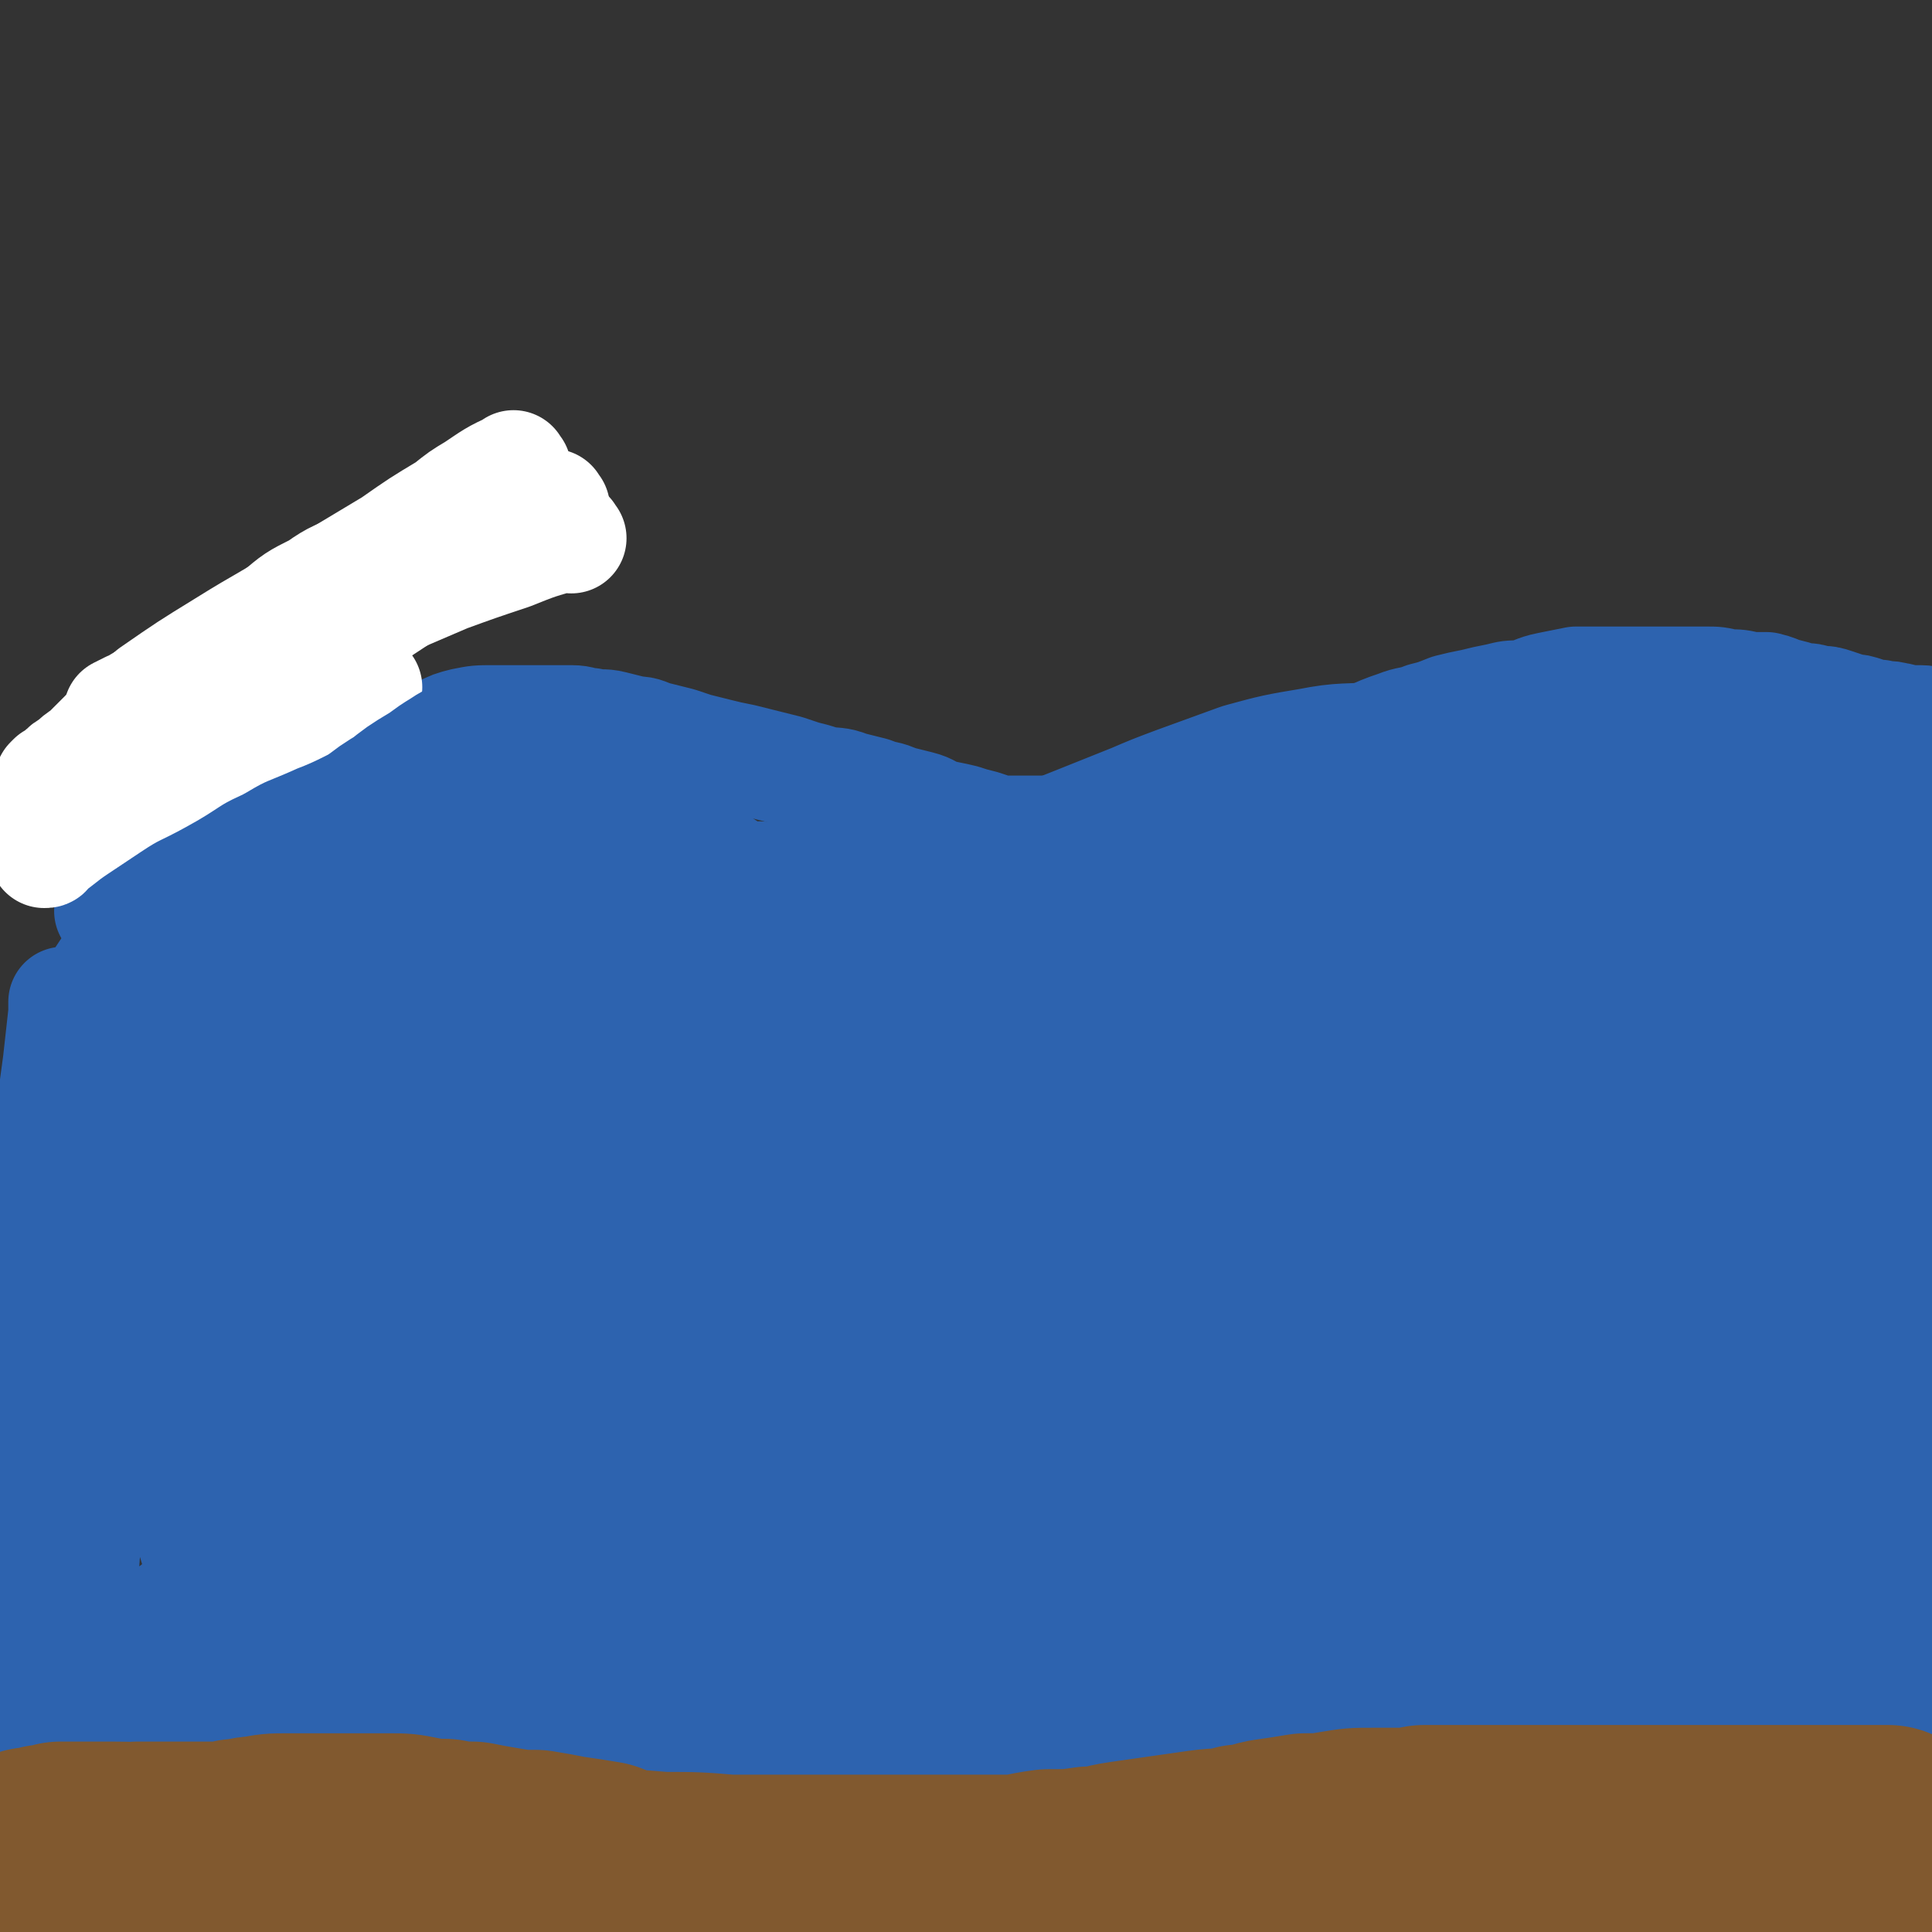
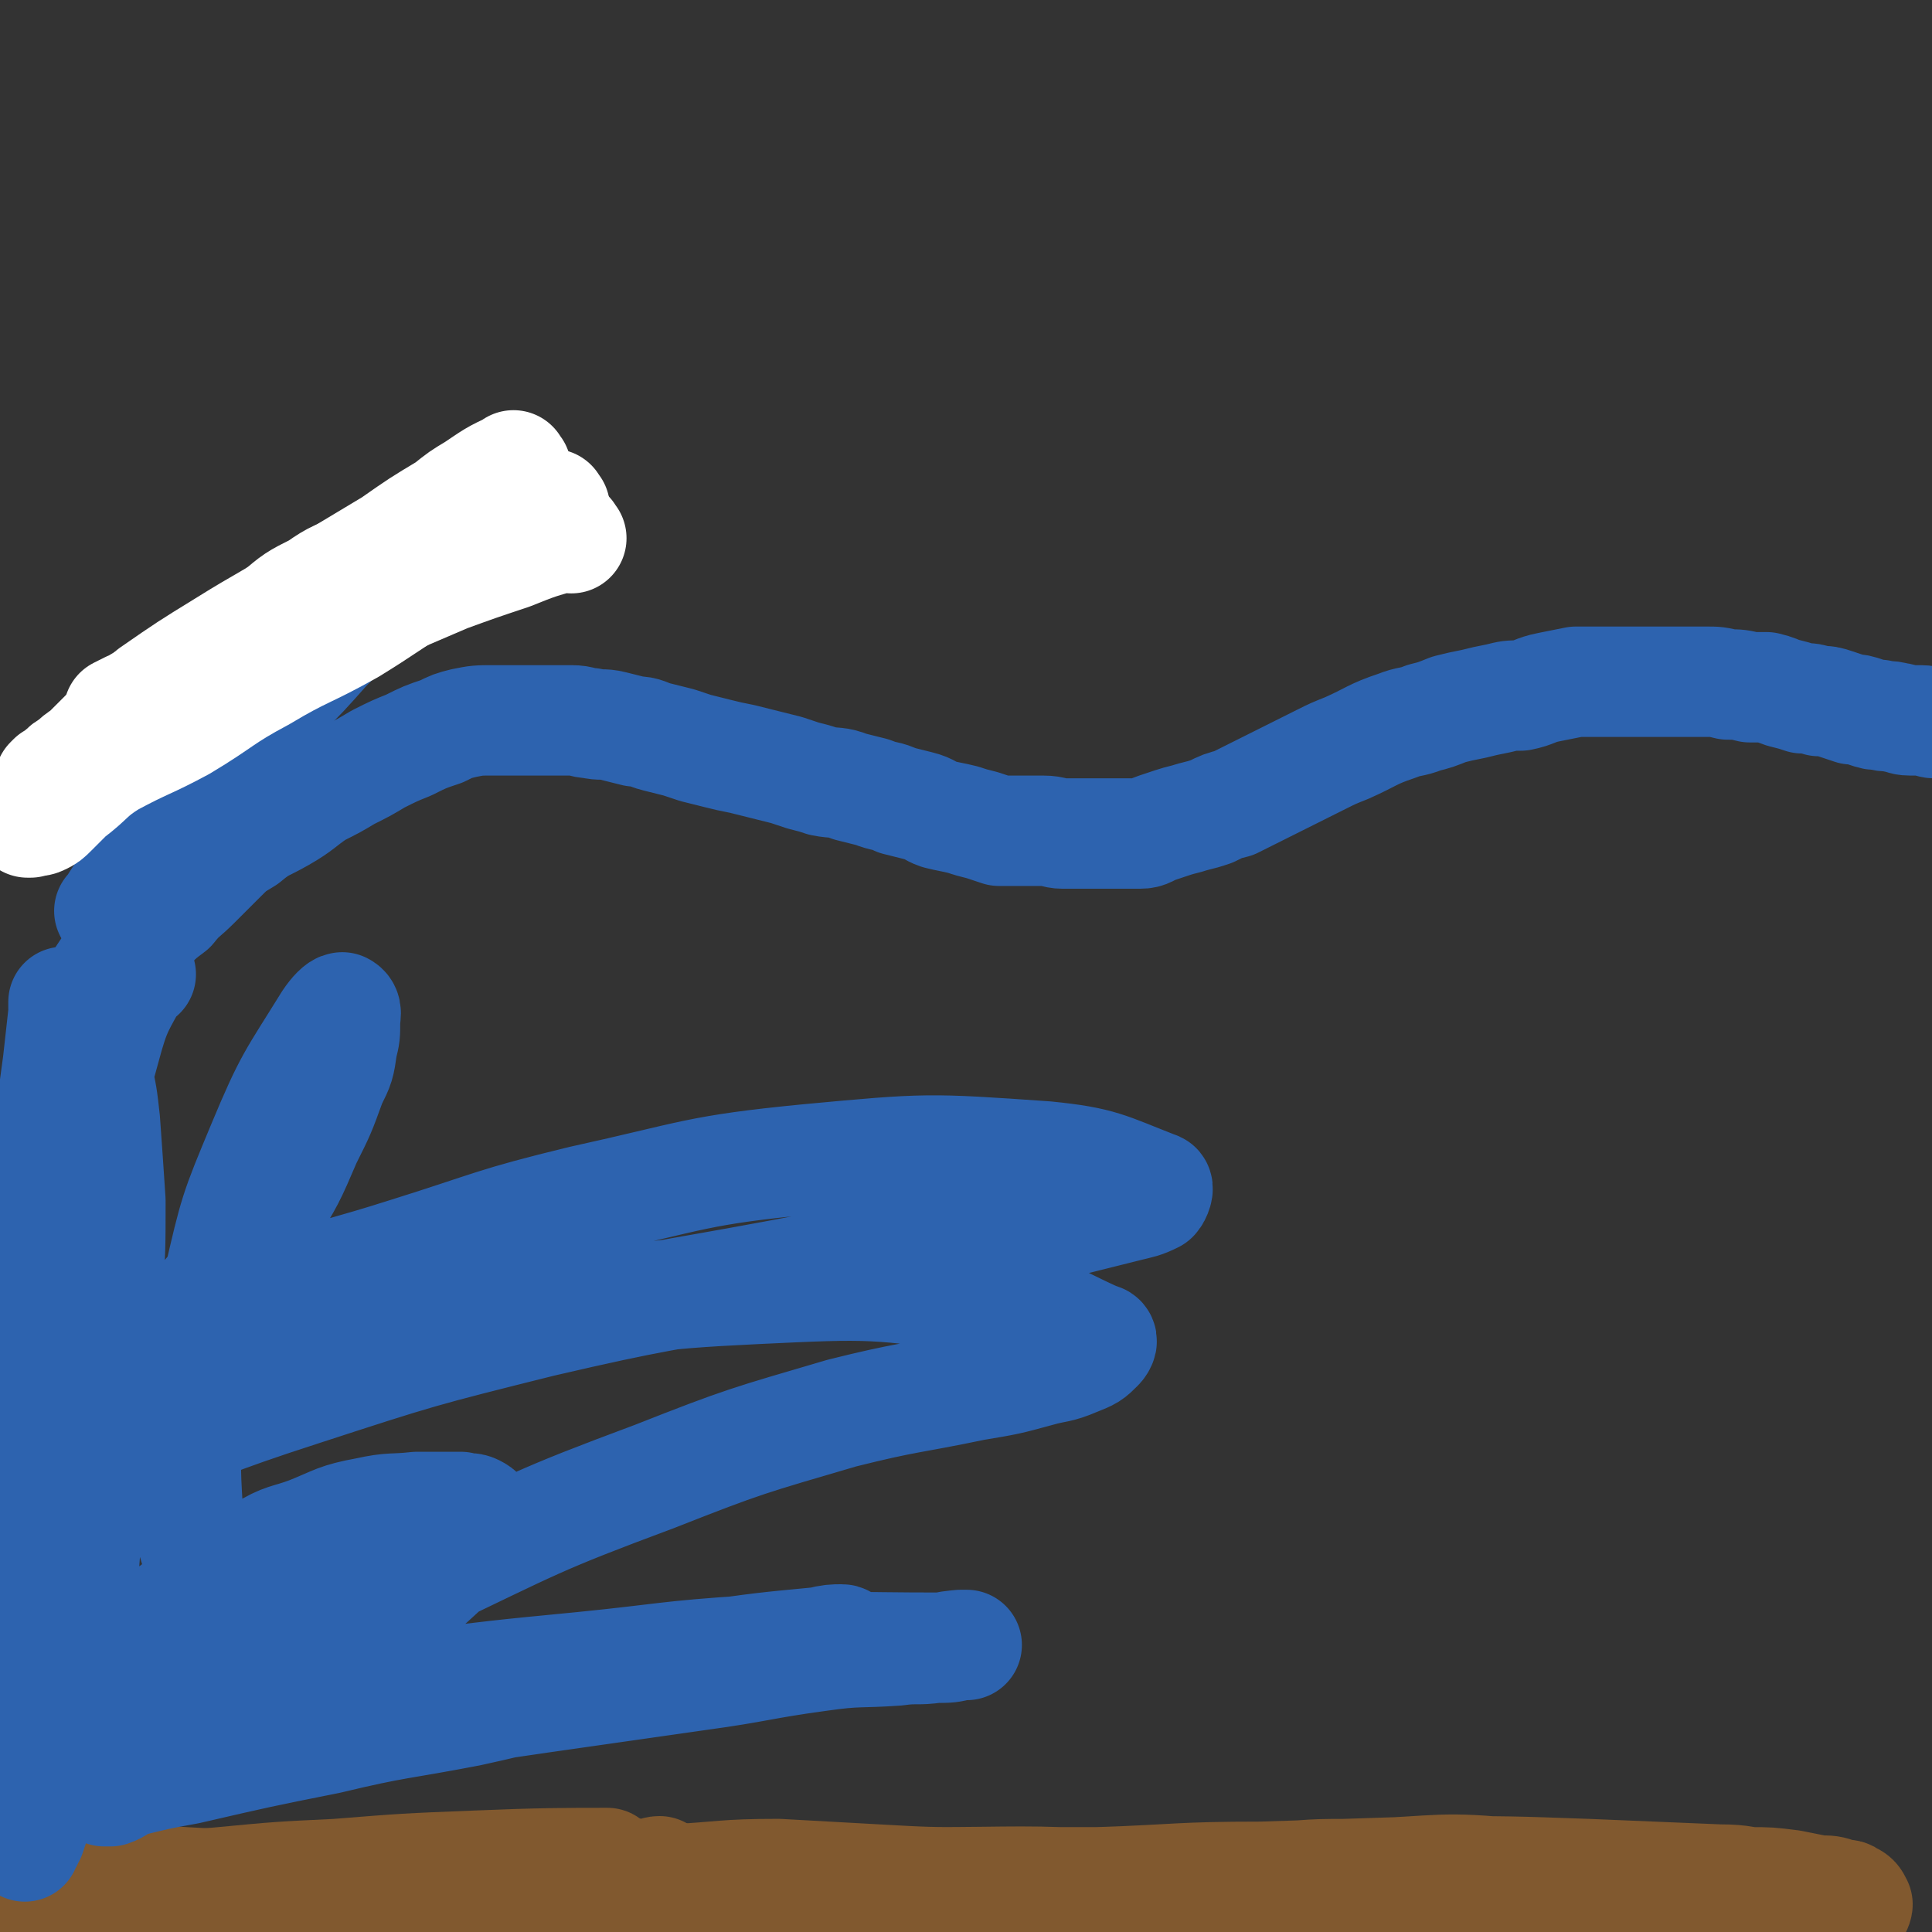
<svg xmlns="http://www.w3.org/2000/svg" viewBox="0 0 700 700" version="1.1">
  <rect x="0" y="0" width="700" height="700" fill="#333333" stroke="none" />
  <g fill="none" stroke="#2D63AF" stroke-width="40" stroke-linecap="round" stroke-linejoin="round">
    <path d="M41,331c-1,-1 -2,-1 -1,-1 6,-10 7,-10 14,-19 8,-10 8,-10 16,-20 7,-9 7,-9 14,-18 9,-10 9,-10 18,-21 8,-8 8,-8 16,-17 7,-7 7,-8 15,-14 8,-8 8,-7 17,-14 7,-5 7,-5 14,-9 5,-3 5,-3 10,-5 6,-3 6,-3 12,-5 6,-3 8,-4 12,-5 " />
    <path d="M34,362c-1,-1 -2,-1 -1,-1 4,-7 4,-8 10,-15 2,-2 2,-2 4,-4 4,-3 4,-3 8,-7 3,-3 3,-3 7,-6 4,-5 4,-4 9,-9 4,-4 4,-4 9,-9 4,-4 4,-4 9,-7 6,-5 6,-4 13,-8 7,-4 7,-5 13,-9 6,-3 6,-3 11,-6 6,-3 6,-3 11,-6 6,-3 6,-3 11,-5 6,-3 6,-3 12,-5 4,-2 4,-2 8,-3 5,-1 5,-1 11,-1 5,0 5,0 10,0 5,0 5,0 10,0 4,0 4,0 8,0 4,0 4,1 7,1 4,1 4,0 8,1 4,1 4,1 8,2 4,0 4,1 8,2 4,1 4,1 8,2 3,1 3,1 6,2 4,1 4,1 8,2 4,1 4,1 9,2 4,1 4,1 8,2 4,1 4,1 8,2 3,1 3,1 6,2 4,1 4,1 7,2 5,1 5,0 10,2 4,1 4,1 8,2 5,2 5,1 9,3 4,1 4,1 8,2 4,1 4,2 7,3 4,1 5,1 9,2 3,1 3,1 7,2 3,1 3,1 6,2 4,0 4,0 8,0 4,0 4,0 8,0 4,0 4,1 7,1 3,0 3,0 6,0 4,0 4,0 8,0 3,0 3,0 7,0 3,0 3,0 7,0 3,0 3,-1 6,-2 3,-1 3,-1 6,-2 3,-1 4,-1 7,-2 4,-1 4,-1 7,-2 4,-2 4,-2 8,-3 4,-2 4,-2 8,-4 4,-2 4,-2 8,-4 4,-2 4,-2 8,-4 4,-2 4,-2 8,-4 4,-2 4,-2 9,-4 9,-4 9,-5 18,-8 5,-2 5,-1 10,-3 4,-1 4,-1 9,-3 4,-1 4,-1 9,-2 4,-1 4,-1 9,-2 4,-1 4,-1 8,-1 5,-1 5,-2 10,-3 5,-1 5,-1 10,-2 5,0 5,0 10,0 5,0 5,0 10,0 4,0 4,0 9,0 5,0 5,0 10,0 4,0 4,0 8,0 4,0 4,0 8,1 4,0 4,0 8,1 3,0 3,0 6,0 4,1 3,1 6,2 4,1 4,1 7,2 3,0 3,0 6,1 3,0 3,0 6,1 3,1 3,1 6,2 2,0 2,0 5,1 3,1 3,1 5,1 3,1 3,0 6,1 2,0 2,1 5,1 2,0 2,0 4,0 3,0 3,1 5,1 2,0 2,0 4,0 1,0 1,0 1,0 " />
  </g>
  <g fill="none" stroke="#FFFFFF" stroke-width="40" stroke-linecap="round" stroke-linejoin="round">
    <path d="M201,184c-1,-1 -1,-2 -1,-1 -5,0 -5,1 -9,2 -6,1 -6,1 -11,2 -9,1 -9,1 -18,4 -9,3 -9,3 -18,7 -7,3 -7,3 -14,7 -8,4 -8,3 -15,8 -8,4 -8,4 -15,10 -5,4 -4,4 -9,8 -4,3 -4,3 -7,6 -4,2 -4,2 -7,5 -3,2 -3,2 -5,5 -3,3 -3,3 -5,6 -1,0 -1,0 -1,1 " />
    <path d="M187,170c-1,-1 -1,-2 -1,-1 -7,3 -8,4 -14,8 -5,3 -5,3 -10,7 -10,6 -10,6 -20,13 -15,9 -15,9 -30,18 -15,10 -15,9 -31,19 -13,8 -13,8 -26,17 -8,7 -8,7 -16,14 -4,4 -4,4 -8,8 -3,2 -3,2 -5,4 -2,1 -2,1 -4,3 -1,1 -1,1 -3,2 0,0 0,0 -1,1 " />
    <path d="M207,195c-1,-1 -1,-2 -1,-1 -11,3 -11,3 -21,7 -12,4 -12,4 -23,8 -14,6 -14,6 -28,12 -14,6 -14,6 -29,11 -11,4 -11,3 -23,8 -9,3 -9,4 -18,8 -5,2 -5,2 -11,5 -3,1 -3,2 -6,3 -2,1 -2,1 -4,2 " />
    <path d="M177,201c-1,-1 -1,-2 -1,-1 -12,5 -12,6 -24,12 -13,8 -12,8 -25,16 -16,9 -17,8 -32,17 -15,8 -14,9 -29,18 -13,7 -13,6 -26,13 -8,5 -7,6 -15,12 -3,3 -3,3 -6,6 -2,2 -2,2 -4,3 -2,1 -2,0 -4,1 -1,0 -1,0 -1,0 " />
-     <path d="M133,249c-1,-1 -1,-2 -1,-1 -8,2 -8,2 -16,5 -8,3 -8,4 -16,7 -11,5 -11,4 -21,10 -11,5 -10,6 -21,12 -9,5 -9,4 -18,10 -6,4 -6,4 -12,8 -6,4 -5,4 -11,8 0,1 0,1 -1,1 " />
  </g>
  <g fill="none" stroke="#81592F" stroke-width="40" stroke-linecap="round" stroke-linejoin="round">
    <path d="M37,691c-1,-1 -2,-1 -1,-1 7,-3 8,-3 17,-4 14,-2 14,-3 27,-4 21,-2 21,-2 42,-3 25,-2 25,-2 50,-3 24,-1 33,-1 48,-1 " />
    <path d="M34,681c-1,-1 -2,-2 -1,-1 16,0 17,1 34,2 18,1 18,1 35,1 22,0 22,0 44,-1 19,-1 19,-2 39,-3 15,-1 15,-1 30,-1 10,0 10,1 21,1 1,0 1,-1 3,-1 " />
    <path d="M73,695c-1,-1 -2,-1 -1,-1 10,-2 11,-2 22,-3 20,-2 20,-2 39,-3 28,-2 28,-2 57,-1 31,0 31,0 62,2 25,2 25,4 50,7 23,2 23,1 46,2 15,1 15,1 30,1 14,1 14,1 29,1 10,0 10,1 21,1 6,0 8,0 12,0 " />
    <path d="M152,697c-1,-1 -2,-1 -1,-1 12,-5 13,-5 27,-8 15,-3 15,-3 29,-5 23,-2 23,-2 45,-2 26,0 26,0 52,1 24,1 24,1 49,3 21,2 21,4 42,6 16,1 17,1 33,1 12,1 12,1 23,1 5,0 5,0 10,-1 3,0 3,0 6,-1 1,0 2,0 3,-1 0,0 -1,0 -2,0 -3,-1 -3,-1 -7,-2 -28,-3 -28,-3 -56,-5 -35,-2 -35,-1 -70,-1 -28,0 -28,0 -56,0 -21,0 -21,0 -42,-1 -8,0 -8,0 -16,0 -3,0 -3,0 -5,0 0,0 -1,0 -1,0 2,1 2,2 4,2 23,3 23,3 45,4 35,1 35,-1 71,-1 36,1 36,1 73,3 31,1 31,0 62,3 24,2 24,3 47,7 16,2 16,2 31,4 8,1 8,1 15,2 5,0 5,0 10,0 2,0 2,0 5,0 1,0 2,0 3,0 0,0 0,-1 -1,-1 -5,-2 -5,-2 -11,-4 -43,-8 -43,-11 -87,-16 -42,-5 -42,-3 -85,-2 -24,0 -24,1 -49,3 -11,0 -11,-1 -21,0 -4,0 -4,0 -7,2 0,0 0,0 1,1 1,1 1,1 3,2 19,2 19,2 38,3 36,1 36,1 71,1 32,0 32,-1 65,-1 28,0 28,0 56,1 25,1 25,0 49,2 14,1 14,2 27,4 7,0 7,0 13,1 4,1 4,1 9,1 3,0 3,0 6,0 1,0 1,0 3,0 1,0 1,0 2,0 0,0 -1,0 -1,0 -1,0 -1,0 -2,-1 -10,-3 -10,-4 -20,-6 -44,-9 -44,-10 -90,-16 -28,-3 -28,-1 -57,0 -18,0 -18,0 -35,2 -8,0 -8,0 -15,2 -3,0 -4,0 -6,1 0,0 1,1 2,1 5,1 5,2 11,2 28,2 28,3 57,2 26,0 26,-2 52,-4 17,-1 17,0 33,0 13,0 13,0 25,0 8,0 8,0 15,0 5,0 5,0 10,0 2,0 2,0 5,0 1,0 1,0 2,0 0,0 1,0 1,0 -2,-1 -2,-1 -4,-2 -3,0 -3,0 -6,0 -8,-1 -8,-2 -17,-2 -24,-1 -24,-1 -48,-2 -28,-1 -28,-1 -57,-1 -31,1 -31,1 -61,2 -30,0 -30,1 -59,2 -22,0 -22,0 -44,0 -18,0 -18,0 -36,-1 -18,-1 -18,-1 -36,-2 -20,0 -20,1 -39,2 -24,1 -24,1 -48,2 -24,2 -24,3 -47,4 -19,1 -19,1 -38,2 -12,0 -12,0 -25,-2 -9,0 -9,-1 -17,-2 -8,-1 -8,-1 -15,-2 -6,0 -6,0 -11,0 -6,0 -6,0 -12,1 -5,0 -5,0 -9,2 -3,0 -3,0 -6,2 -1,0 -1,0 -3,1 0,1 -2,1 -1,1 0,0 1,-1 3,-1 7,-1 7,0 13,0 21,0 21,0 42,1 18,0 18,0 35,1 21,1 21,0 42,1 22,1 22,3 44,4 22,1 22,0 45,1 21,0 21,1 42,1 21,0 21,0 42,0 22,1 22,2 44,2 22,1 22,1 45,0 23,0 23,0 46,-2 25,-2 25,-3 49,-7 19,-2 19,-3 39,-5 9,-2 9,-2 19,-3 10,-1 10,0 19,-1 9,0 9,0 19,0 8,0 8,0 16,0 9,0 9,0 19,0 7,0 7,0 15,1 5,1 5,1 10,2 4,0 4,0 7,1 2,1 3,0 4,1 2,1 2,1 3,3 0,0 0,1 -1,2 0,1 -1,1 -2,2 -2,1 -2,1 -5,2 -3,0 -3,0 -6,0 -12,0 -12,0 -24,1 -36,1 -36,2 -72,4 -31,1 -31,2 -61,2 -28,0 -28,0 -56,0 -24,-1 -24,-1 -47,-3 -23,-1 -23,-1 -45,-2 -28,0 -28,0 -56,1 -31,1 -31,1 -62,4 -30,2 -30,2 -60,6 -22,3 -22,3 -44,7 -17,2 -23,3 -34,5 " />
  </g>
  <g fill="none" stroke="#2D63AF" stroke-width="40" stroke-linecap="round" stroke-linejoin="round">
    <path d="M51,353c-1,-1 -1,-2 -1,-1 -7,13 -8,13 -12,28 -5,18 -5,19 -7,38 -3,21 -2,21 -3,43 -2,20 -3,20 -3,41 -1,17 -1,17 -1,35 0,12 0,12 1,24 0,7 0,7 0,14 0,7 0,7 1,13 0,5 0,5 2,9 0,2 0,2 1,3 0,1 0,0 0,0 0,-3 0,-3 0,-5 0,-11 0,-11 1,-22 2,-29 3,-29 6,-59 2,-22 2,-22 3,-44 1,-18 1,-18 1,-35 -1,-15 -1,-15 -2,-29 -1,-9 -1,-9 -3,-18 0,-7 -1,-7 -1,-13 0,-3 0,-3 0,-7 0,-2 0,-2 0,-4 0,0 -1,0 -1,0 0,2 0,2 0,4 0,3 -1,3 -1,6 -3,16 -3,16 -5,33 -3,24 -3,24 -6,49 -2,19 -2,19 -4,38 -2,16 -2,16 -2,33 -1,11 -1,11 -1,22 0,9 0,9 0,17 1,8 2,8 3,16 0,4 0,4 0,8 1,3 1,3 2,6 0,1 0,2 1,3 0,0 0,-1 0,-1 0,-3 0,-3 0,-6 0,-7 0,-7 0,-14 0,-16 -1,-16 -1,-33 0,-21 1,-21 2,-42 0,-16 1,-16 1,-31 0,-12 0,-12 0,-24 0,-12 0,-12 1,-24 0,-11 0,-11 0,-22 0,-8 0,-8 0,-15 0,-6 0,-6 0,-13 0,-4 0,-4 0,-8 0,-1 0,-1 0,-3 0,0 0,1 0,1 0,1 0,1 0,3 -1,9 -1,9 -2,18 -5,38 -6,38 -10,76 -2,26 -2,26 -4,53 -2,25 -2,25 -4,51 -1,21 -2,21 -1,42 0,15 1,15 2,30 1,7 1,7 2,14 0,6 0,6 1,11 0,3 1,3 1,5 1,1 1,2 1,2 0,0 0,-1 1,-2 0,-1 0,-1 1,-2 1,-3 1,-3 2,-6 1,-4 1,-4 2,-9 3,-7 2,-7 6,-14 7,-13 6,-13 16,-25 13,-17 13,-18 30,-31 12,-11 14,-10 28,-18 8,-5 9,-4 17,-7 10,-4 10,-5 21,-7 9,-2 9,-1 18,-2 4,0 4,0 9,0 4,0 4,0 7,0 3,1 3,0 5,1 2,1 3,2 3,5 -1,3 -2,4 -5,8 -21,19 -21,20 -45,38 -22,17 -23,16 -47,31 -10,7 -10,6 -21,12 -6,2 -6,2 -11,5 -3,1 -3,2 -6,3 -1,0 -2,0 -2,0 -1,0 1,0 2,-1 2,-1 2,-1 5,-2 12,-3 12,-3 23,-5 26,-6 26,-6 51,-11 25,-6 25,-5 51,-10 23,-5 23,-6 46,-10 19,-4 19,-3 39,-6 12,-2 12,-2 24,-5 7,-1 7,0 14,-2 4,0 4,-1 9,-2 2,0 2,1 4,0 0,0 0,-1 -1,-1 -3,0 -4,0 -8,1 -21,2 -21,2 -42,5 -25,4 -25,4 -50,9 -22,3 -22,4 -44,7 -15,3 -15,3 -30,6 -9,1 -9,1 -19,2 -7,0 -7,0 -15,0 -3,0 -3,0 -6,0 -2,0 -3,1 -4,1 0,0 1,0 2,0 4,0 4,0 8,-1 23,-1 23,0 46,-3 27,-2 27,-2 54,-6 28,-4 28,-4 56,-8 22,-3 22,-4 44,-7 14,-2 14,-1 28,-2 7,-1 7,0 14,-1 5,0 5,0 9,-1 1,0 3,0 2,0 -2,0 -4,0 -9,1 -35,0 -35,-1 -69,1 -31,2 -31,3 -61,6 -31,3 -31,3 -62,7 -23,2 -23,3 -45,6 -12,2 -12,2 -23,3 -5,0 -5,0 -10,-1 -1,0 -2,0 -3,-2 0,0 0,-1 1,-2 7,-6 7,-6 15,-10 34,-18 34,-18 68,-33 42,-20 42,-21 85,-37 33,-13 34,-13 68,-23 24,-6 24,-5 48,-10 12,-2 12,-2 23,-5 7,-2 7,-1 14,-4 5,-2 5,-2 8,-5 1,-1 2,-3 0,-3 -18,-8 -19,-11 -40,-14 -41,-6 -42,-6 -84,-4 -41,2 -42,3 -82,12 -39,8 -39,10 -77,21 -27,8 -27,9 -53,18 -14,5 -14,6 -27,12 -3,2 -3,2 -6,4 -1,0 -2,0 -1,0 6,-3 7,-3 14,-6 34,-12 33,-13 67,-24 43,-14 43,-14 87,-25 43,-10 43,-9 86,-17 31,-6 31,-5 62,-11 21,-4 20,-4 41,-8 12,-3 12,-3 24,-6 4,-1 5,-1 9,-3 1,-1 2,-4 1,-4 -18,-7 -20,-9 -40,-11 -43,-3 -43,-3 -86,1 -41,4 -41,6 -82,15 -33,8 -32,9 -64,19 -22,7 -22,6 -45,14 -12,4 -12,4 -25,8 -5,2 -5,2 -10,4 -2,1 -2,1 -5,2 0,0 -1,0 0,0 0,-1 1,-1 2,-2 4,-4 4,-3 8,-7 5,-6 5,-6 10,-12 8,-10 9,-10 15,-21 8,-13 8,-13 14,-27 5,-10 5,-10 9,-21 3,-6 3,-6 4,-13 1,-4 1,-4 1,-9 0,-2 1,-4 -1,-5 -1,0 -3,2 -5,5 -13,21 -14,21 -24,45 -10,24 -10,24 -16,50 -7,23 -7,23 -10,47 -2,18 -2,18 -1,35 1,11 2,11 5,22 3,9 3,9 6,17 1,3 1,3 2,5 " />
  </g>
  <g fill="none" stroke="#2D63AF" stroke-width="80" stroke-linecap="round" stroke-linejoin="round">
-     <path d="M75,393c-1,-1 -2,-1 -1,-1 10,-2 11,-1 23,-3 22,-4 22,-4 44,-9 33,-7 33,-7 66,-16 25,-6 25,-8 49,-15 11,-3 11,-3 23,-6 3,-1 3,0 6,-2 1,0 2,-1 1,-1 -1,-1 -2,-1 -4,-2 -6,0 -6,-1 -13,0 -21,2 -21,1 -43,5 -24,5 -25,4 -48,12 -23,7 -22,9 -44,18 -11,4 -11,4 -23,9 -5,2 -5,3 -9,6 -3,2 -3,2 -5,4 0,1 0,2 1,3 1,1 2,1 4,2 10,1 10,1 20,0 26,-2 26,-2 52,-7 21,-4 21,-5 42,-10 16,-5 17,-4 32,-10 8,-4 8,-5 16,-10 4,-2 5,-2 8,-5 2,-2 2,-2 2,-4 0,-3 -1,-3 -2,-5 -3,-3 -3,-4 -7,-6 -7,-5 -7,-5 -14,-10 -8,-5 -7,-5 -15,-9 -9,-5 -9,-5 -18,-9 -8,-3 -8,-3 -15,-5 -5,-2 -5,-2 -9,-4 -3,-1 -3,-1 -5,-2 -2,0 -2,0 -4,0 -1,0 -1,0 -2,0 -1,0 -1,-1 -1,-1 -1,-1 0,-1 1,-1 1,-1 1,-1 2,-2 1,-1 1,0 2,-1 2,-2 2,-2 3,-4 2,-1 1,-1 2,-2 1,-2 2,-1 3,-3 0,0 0,-1 0,-2 0,-1 -1,-1 -1,-1 -1,-1 -1,-2 -3,-2 -1,0 -1,0 -2,0 -3,0 -3,0 -5,0 -4,0 -4,0 -7,2 -4,1 -4,1 -7,3 -5,3 -4,3 -9,6 -5,3 -5,3 -10,7 -5,3 -5,3 -10,7 -5,5 -5,5 -10,10 -5,4 -5,4 -10,8 -4,4 -4,4 -8,8 -4,4 -4,5 -8,9 -3,4 -3,4 -6,9 -3,3 -4,3 -6,7 -3,4 -2,4 -4,9 -2,5 -2,5 -4,11 -2,6 -2,6 -4,11 -2,6 -3,6 -4,12 -2,5 -2,5 -3,11 0,4 0,4 0,8 0,4 0,4 0,8 0,4 0,4 2,8 1,4 1,4 3,7 3,3 3,4 7,4 21,2 22,2 44,-1 26,-3 26,-5 51,-10 24,-6 24,-7 48,-12 23,-5 23,-4 45,-8 23,-4 23,-5 45,-8 20,-3 20,-2 40,-4 15,-2 15,-2 30,-4 12,-1 12,-1 25,-2 11,0 11,0 22,0 6,0 6,0 12,0 5,0 5,0 10,1 2,0 2,1 5,2 1,0 2,0 3,1 0,0 0,1 -1,2 -5,2 -6,2 -13,2 -34,2 -34,2 -67,1 -32,0 -32,-1 -64,-3 -30,-2 -30,-3 -60,-3 -21,0 -21,1 -41,2 -12,0 -12,-1 -24,0 -6,0 -6,0 -12,1 -4,1 -4,2 -8,5 -2,2 -3,2 -4,5 -1,4 -1,5 1,9 2,7 2,8 7,14 8,10 9,10 20,17 15,9 16,9 33,15 16,5 16,4 33,6 10,2 10,1 21,1 10,0 10,0 20,0 7,0 7,0 13,0 3,0 3,0 6,0 0,0 1,0 1,1 -2,1 -3,2 -7,2 -23,4 -23,3 -47,6 -27,4 -27,5 -54,8 -25,3 -25,1 -50,5 -18,2 -18,3 -36,6 -10,1 -10,1 -20,3 -4,0 -4,0 -7,0 -2,0 -2,0 -3,0 -1,0 0,0 0,0 3,-1 3,-1 7,-2 21,-2 21,-2 43,-3 33,-1 33,-1 66,-1 30,0 30,0 60,1 23,0 23,0 46,2 17,1 17,2 34,4 8,1 8,2 16,4 4,1 4,0 7,2 3,1 4,1 4,3 0,2 0,3 -3,4 -20,9 -21,9 -42,16 -34,11 -35,11 -69,21 -31,9 -31,9 -61,17 -23,6 -23,5 -46,11 -15,5 -15,5 -29,10 -7,3 -7,3 -14,5 -4,1 -4,1 -8,3 -1,0 -3,0 -2,0 0,0 1,0 3,0 12,-1 12,-2 24,-3 28,-2 28,-1 57,-3 28,-1 28,-2 57,-2 25,-1 25,-1 51,-1 15,0 15,0 30,0 6,0 6,0 13,0 4,0 4,0 7,0 2,1 3,1 3,2 0,2 -1,2 -3,3 -9,1 -9,0 -18,1 -32,4 -32,4 -63,8 -23,4 -23,4 -46,7 -19,3 -19,2 -37,4 -12,1 -12,1 -25,2 -9,0 -9,0 -19,0 -9,0 -9,0 -17,1 -7,0 -7,0 -13,2 -7,1 -7,1 -14,3 -5,2 -5,3 -10,6 -2,2 -2,3 -4,5 -2,2 -2,2 -4,4 -1,1 -1,1 -2,3 0,1 0,1 0,2 0,1 -1,1 0,1 1,1 2,0 3,0 4,0 4,0 7,0 7,0 7,0 13,0 11,0 11,0 21,0 11,0 11,0 21,0 9,0 9,0 18,-1 7,0 7,0 14,-1 6,0 5,0 11,-1 5,-1 5,-1 10,-1 3,0 3,0 6,0 2,0 2,0 4,0 1,0 2,0 2,0 -2,0 -3,1 -6,1 -4,0 -4,0 -7,0 -6,0 -6,0 -11,1 -5,0 -5,0 -11,0 -5,0 -5,1 -10,1 -5,0 -5,0 -10,0 -4,0 -4,0 -7,0 -2,0 -3,0 -5,0 0,0 1,0 1,0 3,0 3,-1 6,-1 12,-2 12,-2 25,-3 17,-2 17,-2 35,-3 14,-1 14,-1 28,-3 12,-1 12,-1 25,-2 11,0 11,0 22,0 8,0 8,0 16,0 10,0 10,0 19,0 10,0 10,0 19,1 9,1 9,1 18,2 7,0 7,0 15,1 8,0 8,0 16,1 8,0 8,1 16,1 8,0 8,0 16,0 7,0 7,0 15,0 6,0 6,1 12,1 5,0 5,0 11,0 6,0 6,0 12,0 7,0 7,0 13,0 6,0 6,0 13,0 7,0 7,0 13,0 6,0 6,-1 11,-1 7,0 7,0 13,0 6,0 6,0 12,0 5,0 5,0 10,0 6,0 6,0 12,0 4,0 4,0 8,0 3,0 3,0 6,0 4,0 4,0 8,0 3,0 3,-1 7,-1 3,-1 3,-1 7,-1 3,0 3,0 6,-1 3,0 3,0 6,0 3,-1 3,-1 6,-1 3,0 3,0 6,-1 3,-1 3,-1 5,-2 2,0 2,0 4,-1 2,0 2,0 4,0 2,-1 2,-1 4,-1 2,-1 2,-1 4,-1 1,0 1,0 3,-1 1,0 1,0 2,-1 1,-1 1,-1 1,-1 1,-1 2,-1 2,-2 1,-2 1,-2 1,-5 -1,-13 -1,-13 -3,-26 -3,-25 -3,-25 -7,-49 -3,-27 -3,-27 -6,-54 -3,-26 -3,-26 -5,-53 -2,-22 -2,-22 -3,-45 0,-18 0,-18 0,-36 0,-10 0,-10 0,-20 0,-4 0,-4 0,-9 1,-2 1,-3 3,-5 0,0 1,0 2,1 1,3 1,4 2,7 2,10 3,10 5,20 4,30 6,30 8,59 1,30 -1,31 -2,61 0,30 -1,30 -2,59 0,18 0,18 1,35 0,11 1,11 2,22 2,6 2,6 4,12 1,4 0,4 2,7 0,2 0,2 2,4 0,0 1,0 1,0 1,-1 0,-1 0,-2 0,-4 0,-4 0,-7 -1,-23 -1,-23 -2,-45 -1,-28 -1,-27 -2,-55 0,-23 0,-23 0,-45 -1,-23 -2,-23 -2,-45 0,-19 1,-19 2,-37 0,-12 0,-12 0,-23 0,-5 0,-5 1,-10 0,-2 0,-4 0,-5 0,0 0,1 1,2 1,4 1,4 2,8 2,13 3,13 4,27 3,39 3,39 3,78 1,37 0,37 -2,75 -1,46 -3,47 -3,93 0,24 1,24 4,48 1,12 1,12 4,24 1,5 2,5 4,10 1,3 0,3 2,7 0,2 0,1 1,4 0,0 0,2 0,2 0,-1 0,-2 0,-4 0,-3 0,-3 0,-5 0,-7 1,-7 1,-13 0,-7 0,-7 1,-13 3,-37 4,-37 7,-74 2,-22 3,-22 4,-44 1,-26 1,-26 1,-51 0,-26 0,-26 -1,-52 0,-19 -1,-19 -2,-38 -1,-13 -1,-13 -3,-26 -1,-10 -1,-10 -2,-20 -2,-9 -2,-9 -4,-18 -1,-7 -1,-7 -2,-13 -1,-7 -1,-7 -2,-14 -1,-6 0,-6 -2,-11 0,-5 -1,-5 -2,-9 -1,-4 0,-4 -2,-8 -1,-4 -1,-4 -2,-7 -2,-3 -2,-3 -4,-6 -1,-2 0,-2 -2,-4 -2,-1 -2,-1 -4,-2 -2,-1 -2,-1 -5,-2 -3,-1 -3,-1 -6,-1 -4,0 -4,0 -8,0 -5,0 -5,0 -11,0 -7,0 -7,0 -13,1 -8,0 -8,0 -15,0 -6,0 -6,0 -12,1 -7,0 -7,0 -15,0 -9,0 -9,0 -17,1 -10,0 -10,0 -20,1 -10,0 -10,0 -21,1 -9,0 -9,0 -18,1 -11,1 -11,0 -21,2 -12,2 -12,2 -23,5 -11,4 -11,4 -22,8 -8,3 -8,3 -15,6 -10,4 -10,4 -20,8 -10,4 -10,4 -21,8 -7,3 -7,3 -14,6 -8,2 -8,2 -16,4 -8,2 -8,2 -15,3 -7,1 -7,1 -13,3 -7,1 -7,1 -13,2 -6,0 -6,0 -12,1 -5,1 -5,1 -10,1 -6,0 -6,0 -11,0 -4,0 -4,0 -8,0 -2,0 -2,0 -4,0 -1,0 -2,0 -2,-1 0,0 0,-1 0,-1 4,-1 4,-1 8,-1 30,-4 30,-4 60,-6 27,-2 27,-2 53,-4 25,-3 25,-3 51,-6 25,-2 25,-3 51,-5 21,-2 21,-2 43,-2 16,0 16,1 32,1 9,0 9,0 19,0 9,1 9,1 19,2 7,1 7,1 13,2 5,1 5,1 10,3 4,1 4,1 7,3 3,1 3,1 4,2 1,1 1,2 1,3 -1,2 -1,3 -3,4 -3,2 -4,2 -8,3 -12,1 -12,1 -24,0 -36,0 -36,-2 -72,-2 -33,0 -33,0 -66,3 -31,2 -31,2 -62,8 -20,3 -20,4 -40,10 -15,4 -15,4 -29,10 -8,4 -8,4 -15,10 -5,4 -6,4 -9,9 -2,4 -2,5 0,9 1,3 2,4 5,6 8,4 8,4 17,5 16,3 16,4 32,4 31,-1 31,0 61,-4 29,-4 29,-5 59,-11 26,-6 26,-6 52,-13 20,-5 20,-5 40,-11 12,-3 12,-3 24,-6 4,-1 4,-1 9,-3 1,0 2,0 2,0 1,0 1,1 0,1 -4,3 -4,3 -8,4 -25,7 -26,4 -51,13 -45,16 -45,16 -88,37 -29,14 -28,16 -56,33 -17,11 -17,11 -34,23 -9,6 -10,6 -17,14 -4,4 -4,5 -6,10 0,3 -1,4 1,7 2,3 3,3 7,4 9,3 9,3 18,4 20,1 20,2 39,1 26,-1 26,-2 52,-6 20,-4 20,-5 39,-11 21,-5 20,-6 41,-11 13,-4 13,-3 26,-7 7,-2 7,-2 14,-4 4,-2 4,-2 9,-3 2,0 3,0 4,0 0,0 -1,0 -2,1 -5,1 -5,1 -9,2 -24,5 -25,3 -48,10 -38,11 -38,11 -74,25 -19,6 -19,7 -37,16 -16,8 -16,8 -31,17 -6,4 -6,4 -12,9 -3,2 -3,2 -5,4 0,1 0,2 1,3 2,1 2,0 5,0 8,0 8,0 15,-2 23,-3 23,-3 46,-8 25,-4 25,-5 50,-10 20,-5 20,-5 40,-9 15,-4 15,-4 29,-7 8,-2 9,-1 17,-2 6,0 6,-1 11,0 3,0 3,0 6,2 0,0 1,1 0,2 -1,2 -2,2 -5,4 -23,10 -23,9 -47,19 -33,13 -33,14 -66,28 -21,9 -21,9 -41,17 -13,6 -13,5 -26,10 -5,1 -5,1 -11,3 -2,0 -2,1 -4,1 0,0 1,0 2,-1 2,-1 2,0 5,-2 10,-3 9,-4 19,-8 23,-9 23,-9 45,-18 23,-9 23,-9 45,-18 21,-9 21,-9 41,-19 16,-7 16,-7 31,-15 9,-4 9,-3 17,-8 7,-3 7,-4 14,-9 5,-3 4,-3 9,-8 3,-3 3,-3 5,-6 2,-4 2,-5 2,-9 0,-6 -1,-6 -3,-11 -2,-6 -2,-7 -6,-12 -6,-7 -6,-8 -13,-14 -12,-9 -12,-9 -25,-16 -25,-13 -25,-17 -52,-23 -21,-6 -23,-4 -44,-1 -17,2 -17,4 -34,10 -8,3 -9,3 -16,8 -7,4 -7,4 -12,10 -2,4 -2,5 -2,9 0,4 1,5 3,8 4,5 5,5 10,9 8,5 9,4 18,8 10,3 11,3 22,5 13,3 13,4 27,5 14,1 14,0 29,-1 10,0 10,0 20,-1 10,0 10,0 21,-2 9,-2 9,-2 17,-4 8,-2 8,-2 16,-6 5,-2 5,-2 10,-6 4,-2 4,-2 8,-6 2,-2 2,-2 4,-5 0,0 0,-1 -1,-2 -1,-1 -2,-1 -4,-1 -4,0 -4,1 -8,2 -6,2 -7,1 -12,4 -22,11 -24,9 -43,24 -21,17 -21,18 -38,39 -10,14 -10,15 -17,31 -5,13 -5,13 -7,27 -2,9 -2,9 0,18 2,8 2,9 6,15 4,6 5,6 10,10 5,3 5,3 11,5 5,2 6,2 11,2 6,0 7,0 13,-1 6,0 6,0 12,-2 8,-2 8,-2 15,-6 7,-3 7,-3 13,-7 6,-3 6,-3 12,-7 5,-4 5,-4 9,-8 4,-3 4,-3 8,-6 3,-2 3,-2 6,-5 2,-2 2,-2 4,-4 2,-2 2,-2 4,-4 1,-1 1,-1 3,-3 0,0 1,-2 1,-1 0,0 -1,1 -2,3 0,0 0,0 0,0 " />
-   </g>
+     </g>
  <g fill="none" stroke="#81592F" stroke-width="80" stroke-linecap="round" stroke-linejoin="round">
-     <path d="M661,676c-1,-1 -1,-2 -1,-1 -9,0 -9,1 -17,2 -6,1 -6,1 -12,0 -10,0 -10,0 -20,-1 -10,-1 -10,-1 -21,-2 -11,0 -11,-1 -23,-1 -16,0 -16,0 -32,1 -13,0 -13,1 -26,1 -13,0 -13,0 -25,0 -14,0 -14,0 -27,1 -9,0 -9,0 -19,1 -11,1 -11,1 -21,2 -10,1 -10,1 -20,3 -10,1 -10,0 -20,2 -7,0 -7,1 -14,2 -9,1 -9,1 -18,2 -9,0 -9,0 -19,1 -11,0 -11,0 -21,1 -9,0 -9,0 -17,0 -10,0 -10,-1 -19,-2 -8,0 -8,0 -17,-2 -7,0 -7,0 -13,-1 -6,-2 -6,-2 -11,-4 -5,-1 -5,-1 -10,-3 -6,-1 -6,-1 -13,-2 -5,-1 -5,-1 -11,-2 -6,0 -6,0 -12,-1 -6,-1 -6,-1 -11,-2 -5,0 -5,0 -10,-1 -5,0 -5,0 -10,-1 -5,-1 -5,-1 -10,-1 -5,0 -5,0 -10,0 -5,0 -5,0 -10,0 -4,0 -4,0 -9,0 -4,0 -4,0 -8,0 -5,0 -5,0 -10,1 -4,0 -4,1 -8,1 -4,1 -4,1 -8,1 -4,0 -4,0 -8,0 -3,0 -3,0 -7,0 -3,0 -3,0 -6,0 -3,0 -3,0 -7,0 -3,0 -3,1 -7,1 -3,0 -3,0 -6,0 -3,0 -3,0 -6,1 -3,0 -3,0 -5,0 -2,0 -2,0 -4,0 -2,0 -2,0 -4,0 -1,0 -1,0 -3,0 0,0 0,0 -1,0 -1,0 -2,0 -2,0 -1,0 0,0 1,0 1,0 1,0 2,0 1,0 1,-1 2,-1 3,0 3,0 5,-1 5,0 5,0 10,0 16,0 16,0 31,1 27,1 27,1 55,4 22,1 22,2 45,4 16,1 16,1 32,1 10,0 10,0 21,0 12,0 12,0 24,1 12,0 12,0 24,1 8,0 8,0 17,0 9,0 9,0 18,0 9,0 9,0 18,0 8,0 8,0 16,0 8,0 8,0 16,0 8,0 8,0 15,0 8,0 8,-1 16,-2 8,0 8,0 15,-1 6,0 6,-1 13,-2 7,-1 7,-1 14,-2 7,-1 7,-1 14,-2 7,-1 7,0 14,-2 5,0 5,-1 10,-2 7,-1 7,-1 13,-2 6,0 6,0 12,-1 6,-1 6,-1 12,-1 5,0 5,0 10,0 4,0 4,0 9,-1 5,0 5,0 10,0 5,0 5,0 9,0 4,0 4,0 8,0 5,0 5,0 10,0 3,0 3,0 7,0 4,0 4,0 8,0 4,0 4,0 8,0 4,0 4,0 8,0 4,0 4,0 7,0 5,0 5,0 9,0 3,0 3,0 7,0 3,0 3,0 6,0 3,0 3,0 6,0 3,0 3,0 6,0 3,0 3,0 6,0 3,0 3,0 6,0 2,0 2,0 5,0 2,0 2,0 4,0 2,0 2,0 4,0 2,0 2,0 3,0 2,0 2,0 4,0 1,0 1,0 3,0 2,0 2,0 3,0 2,0 2,0 3,0 2,0 2,0 3,0 1,0 1,0 2,0 1,0 1,0 3,0 1,0 1,0 2,0 1,0 1,0 3,0 1,0 1,0 2,0 1,0 1,0 2,0 0,0 0,0 1,0 " />
-   </g>
+     </g>
</svg>